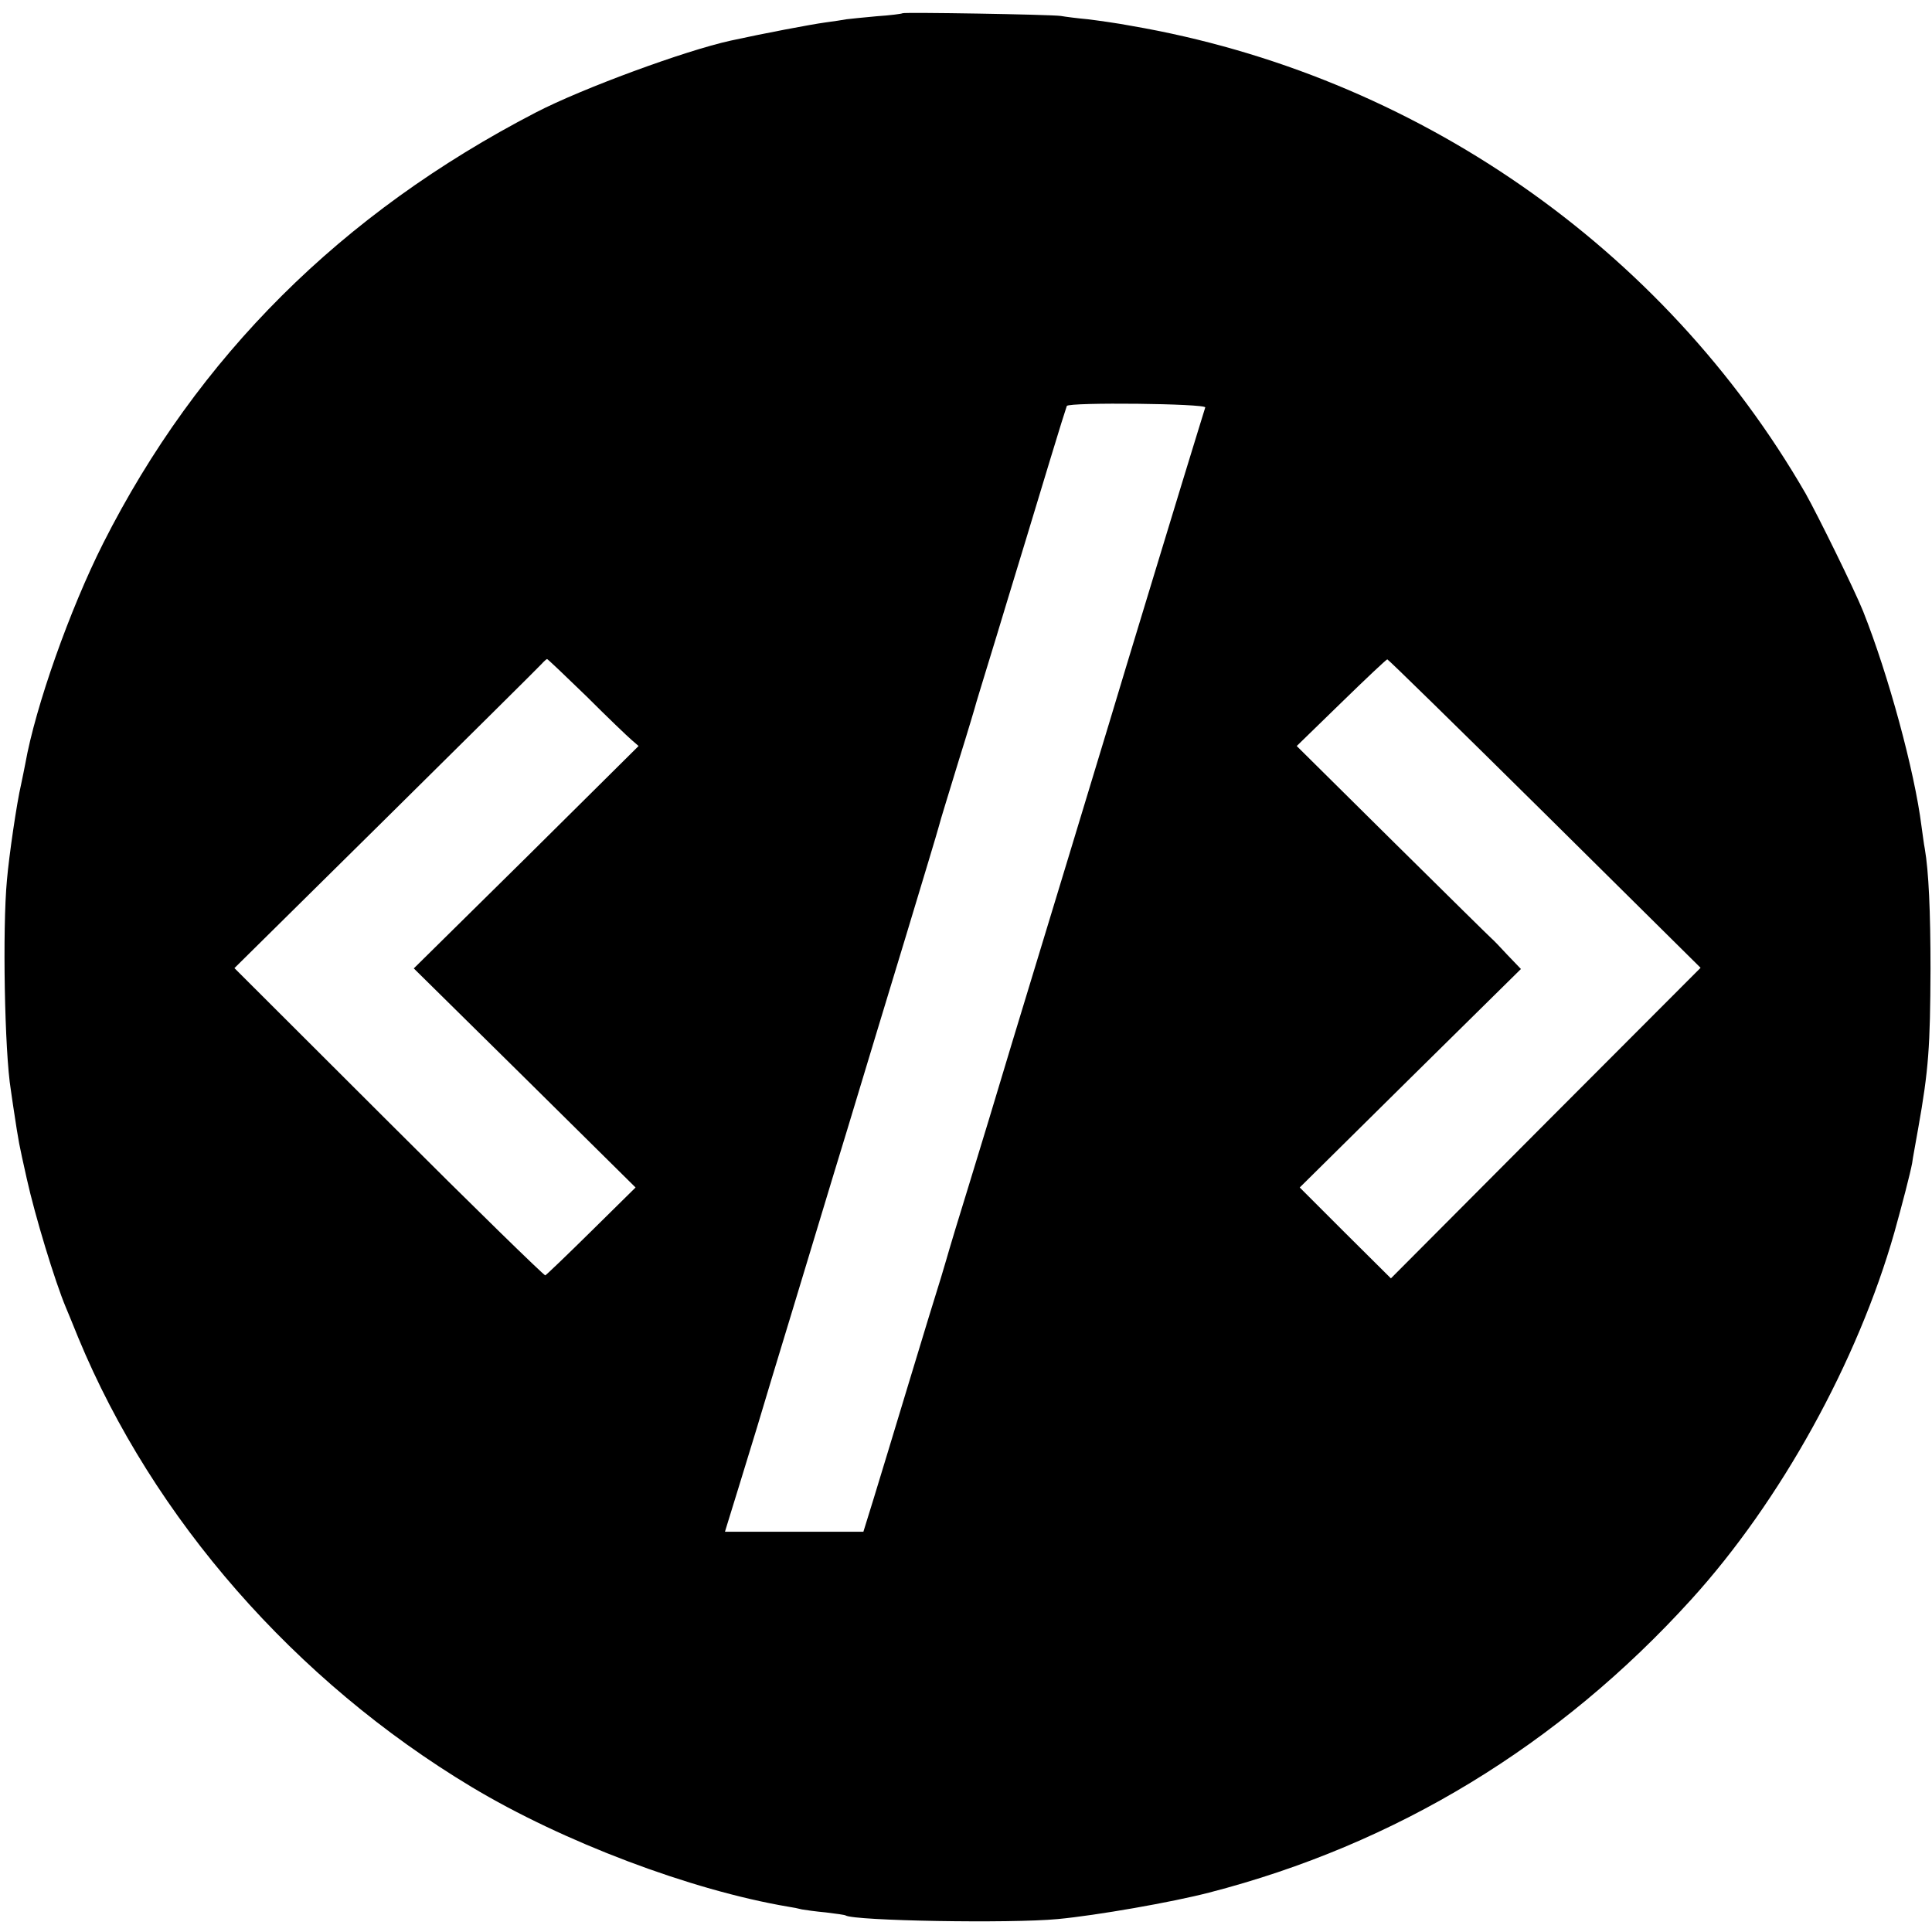
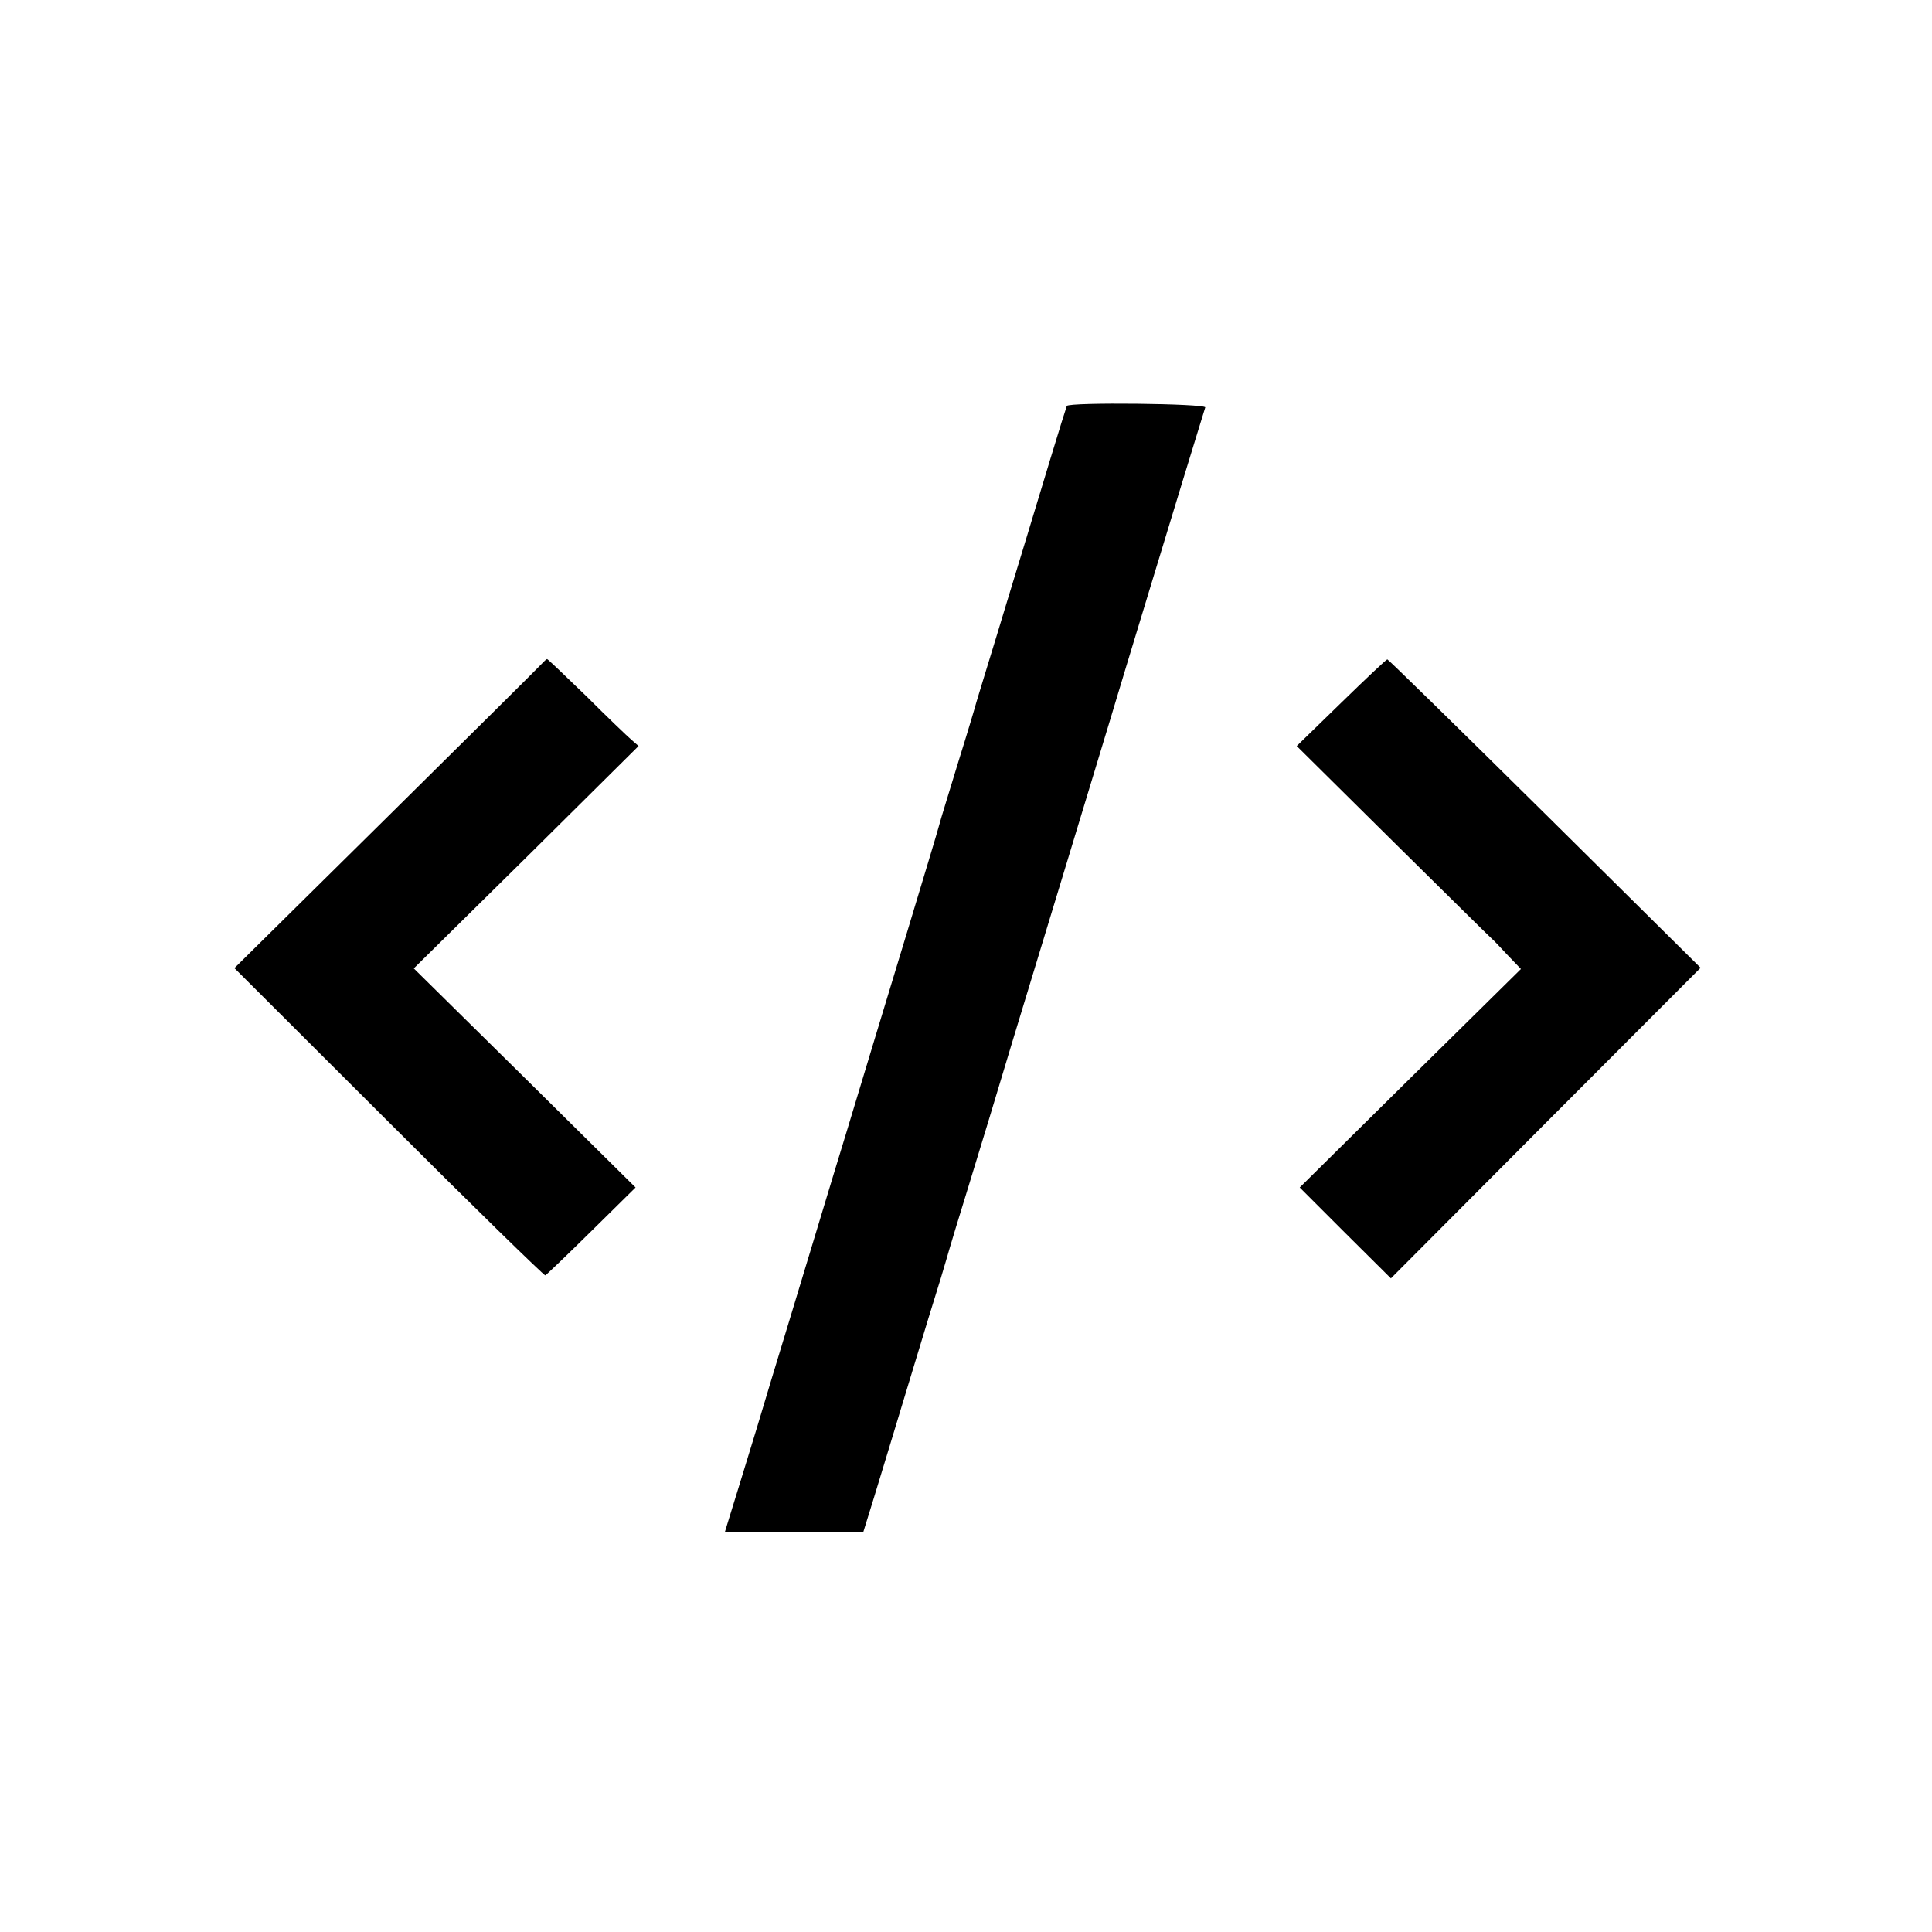
<svg xmlns="http://www.w3.org/2000/svg" version="1.0" width="642pt" height="642pt" viewBox="0 0 642 642" preserveAspectRatio="xMidYMid meet">
  <g transform="translate(0,642) scale(0.1,-0.1)" fill="#000000" stroke="none">
-     <path d="M2999 6376 c-2 -2 -41 -7 -86 -10 -46 -4 -91 -9 -100 -10 -10 -2 -43 -7 -73 -11 -44 -6 -203 -36 -312 -60 -151 -33 -494 -159 -648 -239 -646 -335 -1123 -810 -1437 -1431 -111 -220 -225 -542 -259 -733 -3 -15 -9 -46 -14 -69 -14 -59 -40 -236 -47 -318 -15 -159 -8 -570 13 -697 2 -16 6 -40 8 -55 20 -132 18 -118 45 -240 27 -122 93 -340 130 -428 5 -11 23 -56 41 -100 249 -602 721 -1141 1307 -1493 303 -182 728 -343 1053 -398 14 -2 34 -6 45 -9 11 -2 47 -7 80 -10 33 -4 62 -8 65 -10 29 -18 548 -27 705 -12 128 12 380 56 503 88 620 160 1162 489 1602 974 297 327 553 791 675 1220 26 93 53 197 59 230 2 17 12 68 20 115 35 196 40 273 41 530 0 192 -6 325 -19 400 -3 14 -7 48 -11 75 -23 183 -110 503 -194 714 -28 70 -151 320 -191 391 -472 818 -1299 1392 -2240 1554 -47 9 -113 18 -145 22 -33 3 -73 8 -90 11 -36 5 -521 13 -526 9z m1006 -1310 c-2 -6 -13 -42 -25 -81 -12 -38 -76 -248 -142 -465 -66 -217 -135 -444 -153 -505 -18 -60 -79 -261 -135 -445 -56 -184 -140 -461 -187 -615 -46 -154 -111 -368 -144 -475 -33 -107 -62 -202 -64 -210 -2 -8 -15 -51 -28 -95 -14 -44 -62 -201 -107 -350 -45 -148 -97 -321 -116 -382 l-35 -113 -230 0 -230 0 7 23 c10 31 59 192 99 322 18 61 71 236 118 390 47 154 128 424 182 600 53 176 142 469 197 650 55 182 104 344 108 360 4 17 34 113 65 215 32 102 58 190 59 195 2 6 17 57 35 115 18 58 48 157 67 220 19 63 48 158 64 210 16 52 52 171 80 264 28 93 53 172 55 177 8 13 464 8 460 -5z m-2056 -960 c69 -69 137 -134 150 -145 l23 -20 -373 -370 -374 -369 369 -364 368 -364 -146 -144 c-81 -80 -150 -146 -154 -148 -4 -1 -239 228 -520 509 l-513 512 502 496 c276 273 509 504 518 514 8 9 17 17 19 17 2 0 61 -56 131 -124z m3184 -389 l518 -513 -515 -516 -514 -516 -152 151 -151 151 367 363 368 363 -45 47 c-24 26 -47 50 -51 53 -4 3 -151 148 -328 323 l-321 318 148 144 c81 79 150 144 153 144 3 0 238 -230 523 -512z" />
+     <path d="M2999 6376 z m1006 -1310 c-2 -6 -13 -42 -25 -81 -12 -38 -76 -248 -142 -465 -66 -217 -135 -444 -153 -505 -18 -60 -79 -261 -135 -445 -56 -184 -140 -461 -187 -615 -46 -154 -111 -368 -144 -475 -33 -107 -62 -202 -64 -210 -2 -8 -15 -51 -28 -95 -14 -44 -62 -201 -107 -350 -45 -148 -97 -321 -116 -382 l-35 -113 -230 0 -230 0 7 23 c10 31 59 192 99 322 18 61 71 236 118 390 47 154 128 424 182 600 53 176 142 469 197 650 55 182 104 344 108 360 4 17 34 113 65 215 32 102 58 190 59 195 2 6 17 57 35 115 18 58 48 157 67 220 19 63 48 158 64 210 16 52 52 171 80 264 28 93 53 172 55 177 8 13 464 8 460 -5z m-2056 -960 c69 -69 137 -134 150 -145 l23 -20 -373 -370 -374 -369 369 -364 368 -364 -146 -144 c-81 -80 -150 -146 -154 -148 -4 -1 -239 228 -520 509 l-513 512 502 496 c276 273 509 504 518 514 8 9 17 17 19 17 2 0 61 -56 131 -124z m3184 -389 l518 -513 -515 -516 -514 -516 -152 151 -151 151 367 363 368 363 -45 47 c-24 26 -47 50 -51 53 -4 3 -151 148 -328 323 l-321 318 148 144 c81 79 150 144 153 144 3 0 238 -230 523 -512z" />
  </g>
</svg>